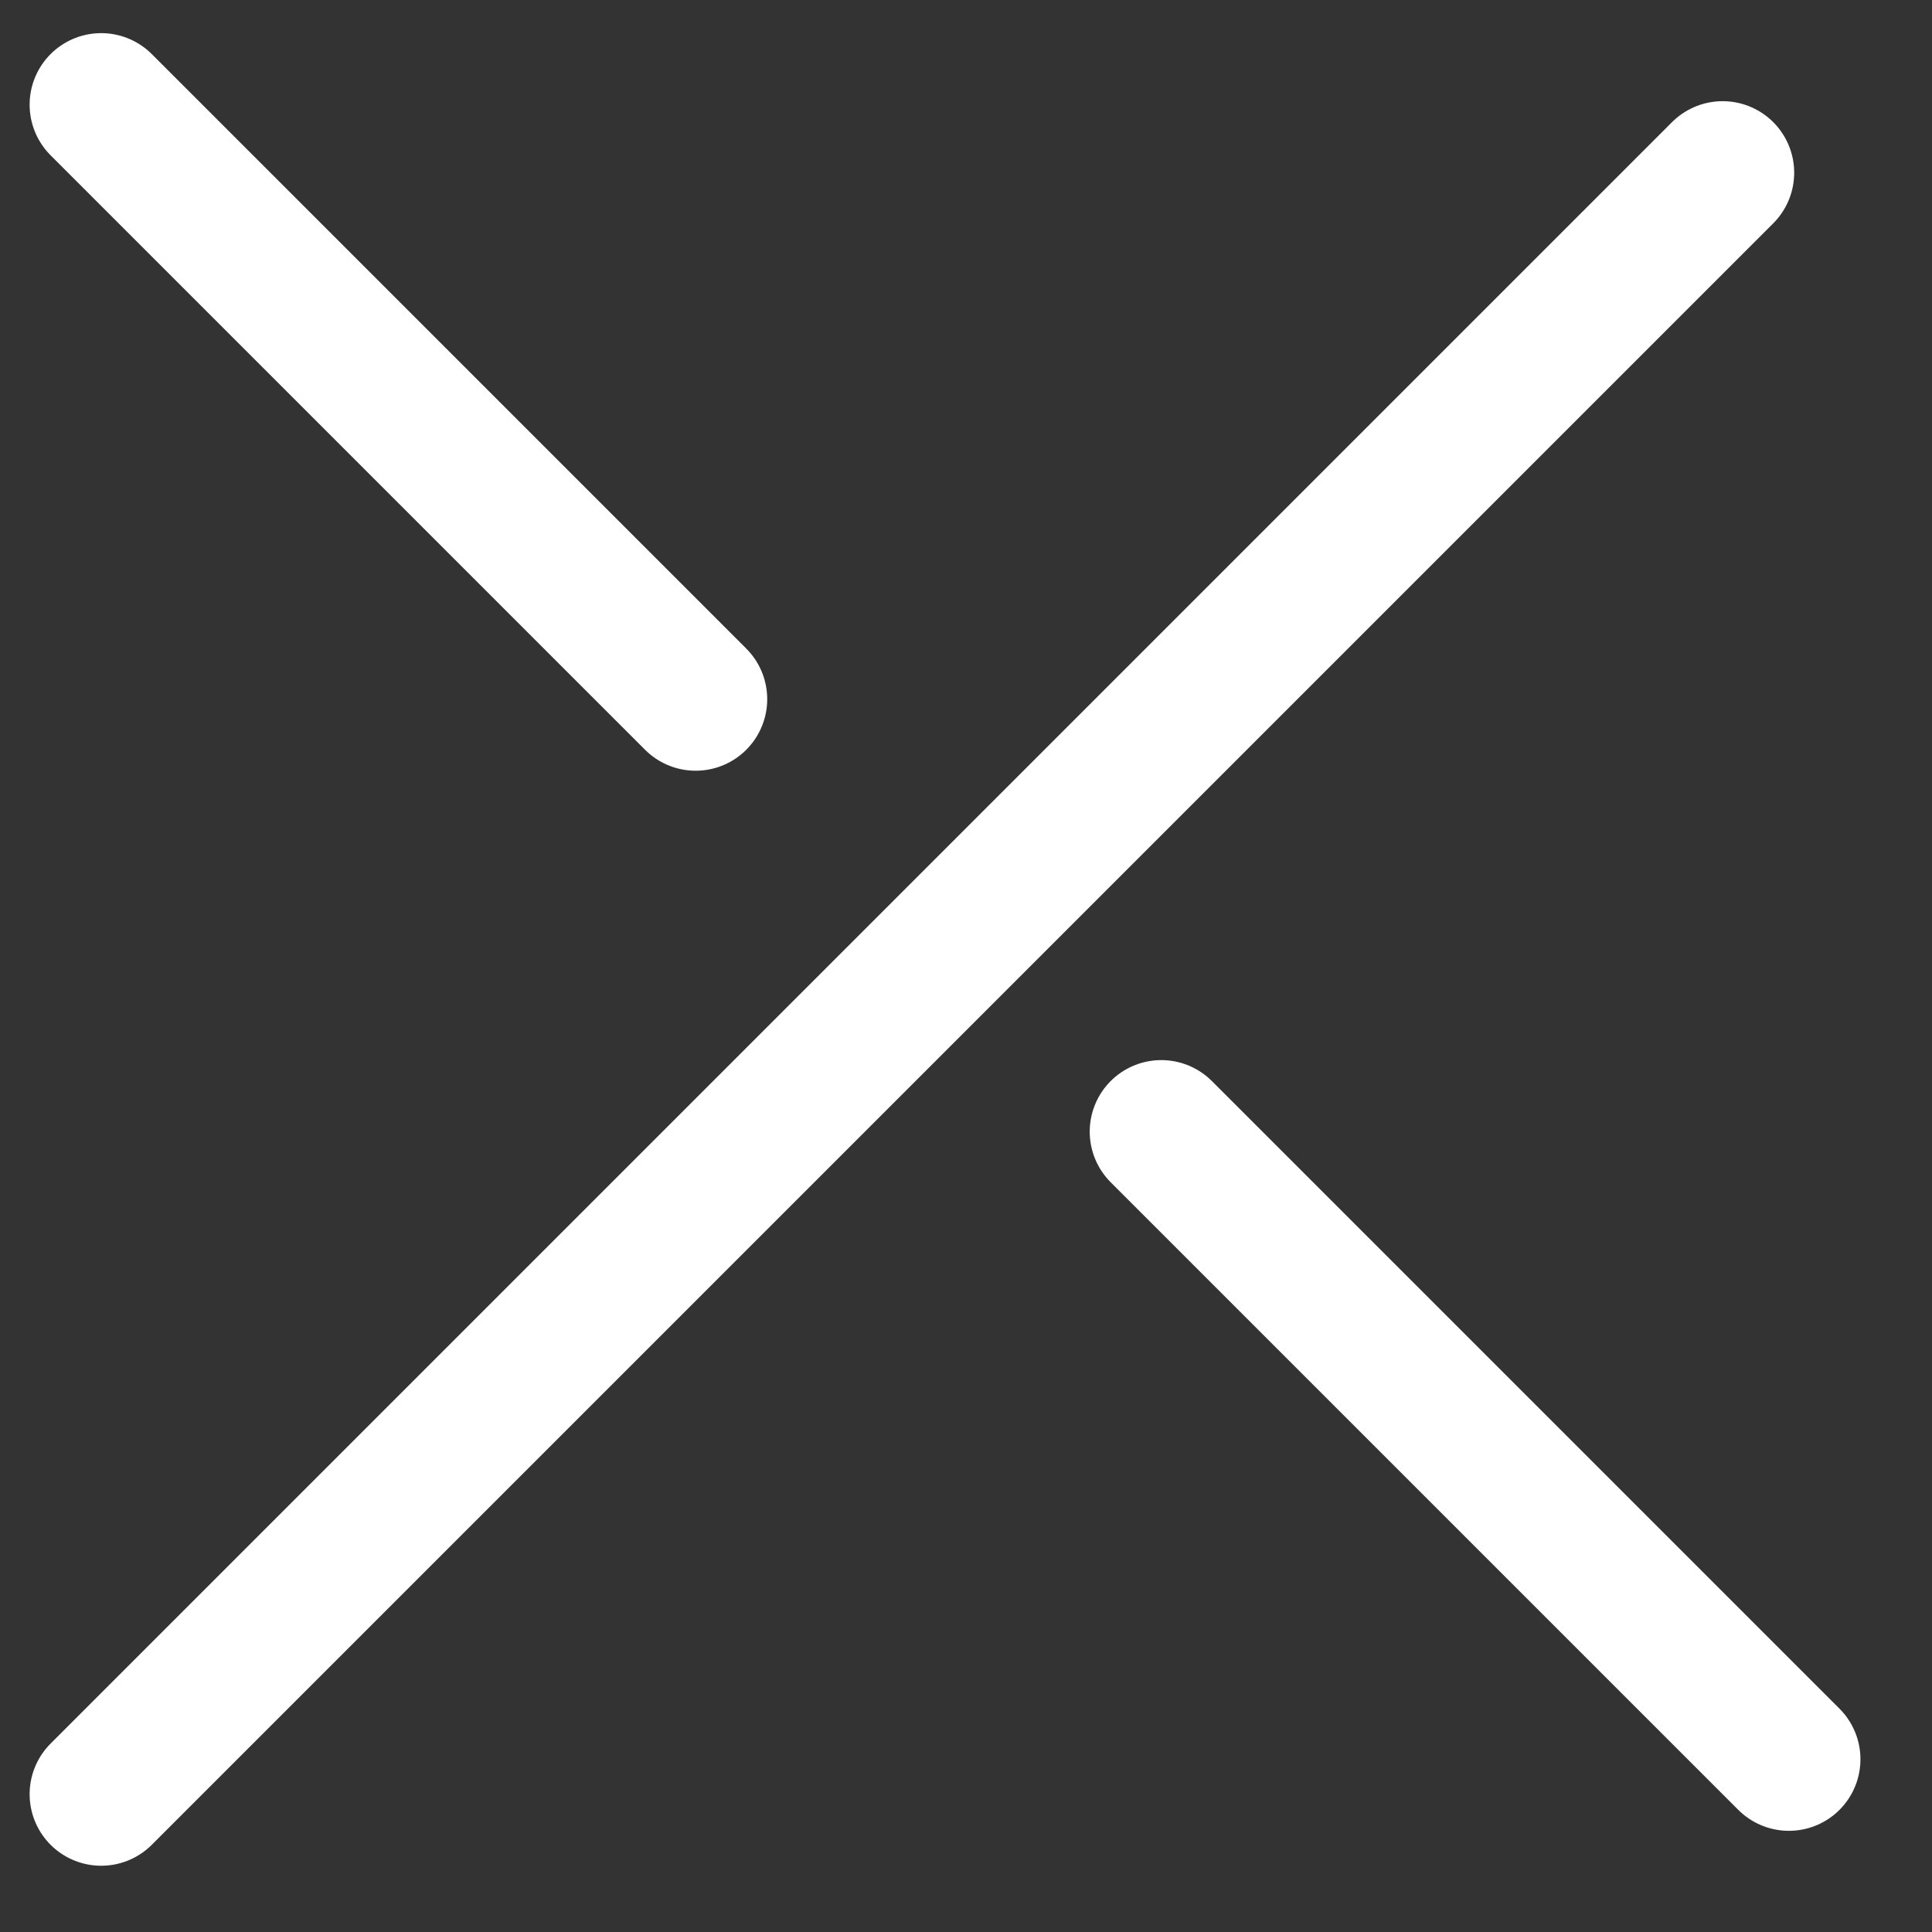
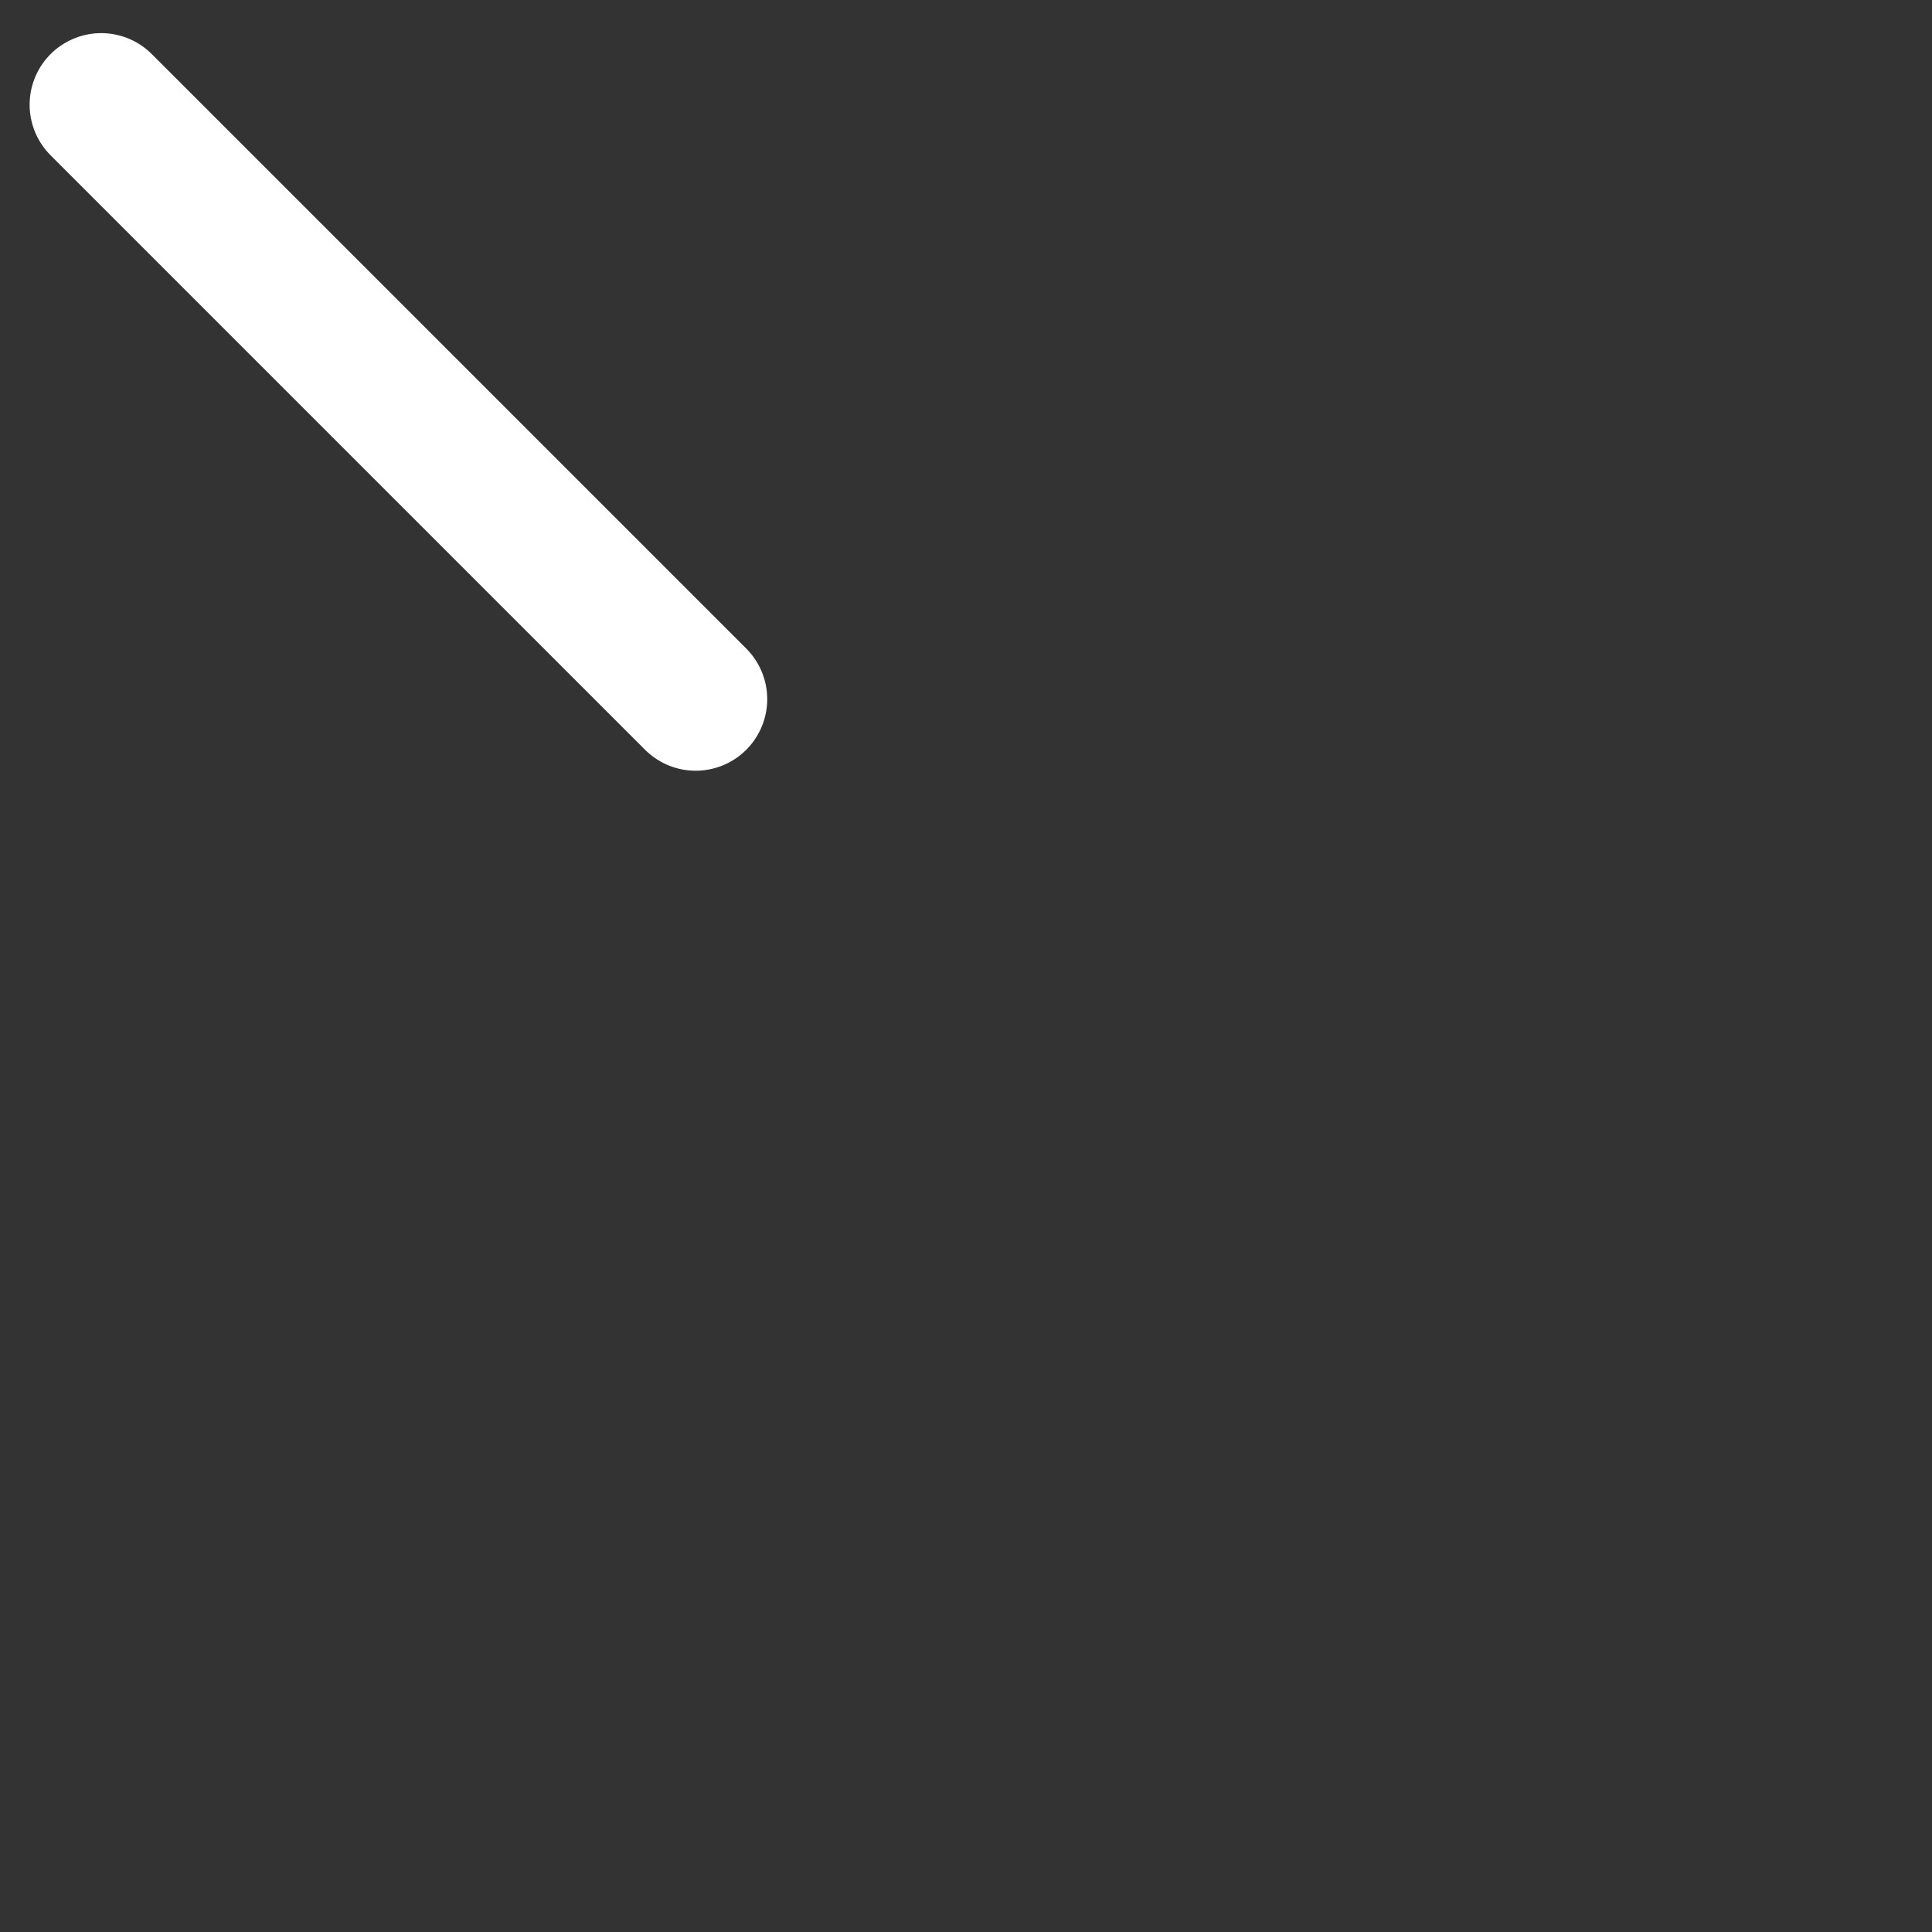
<svg xmlns="http://www.w3.org/2000/svg" fill="none" height="27" viewBox="0 0 27 27" width="27">
  <rect x="0" y="0" width="27" height="27" fill="#333333" stroke="none" />
  <g stroke="#fff" stroke-linecap="round" stroke-width="2">
-     <path d="m24.074 2.414-22.66 22.66" />
    <path d="m1.414 1.463 8.308 8.308" />
-     <path d="m16.229 15.815 8.771 8.771" />
  </g>
</svg>